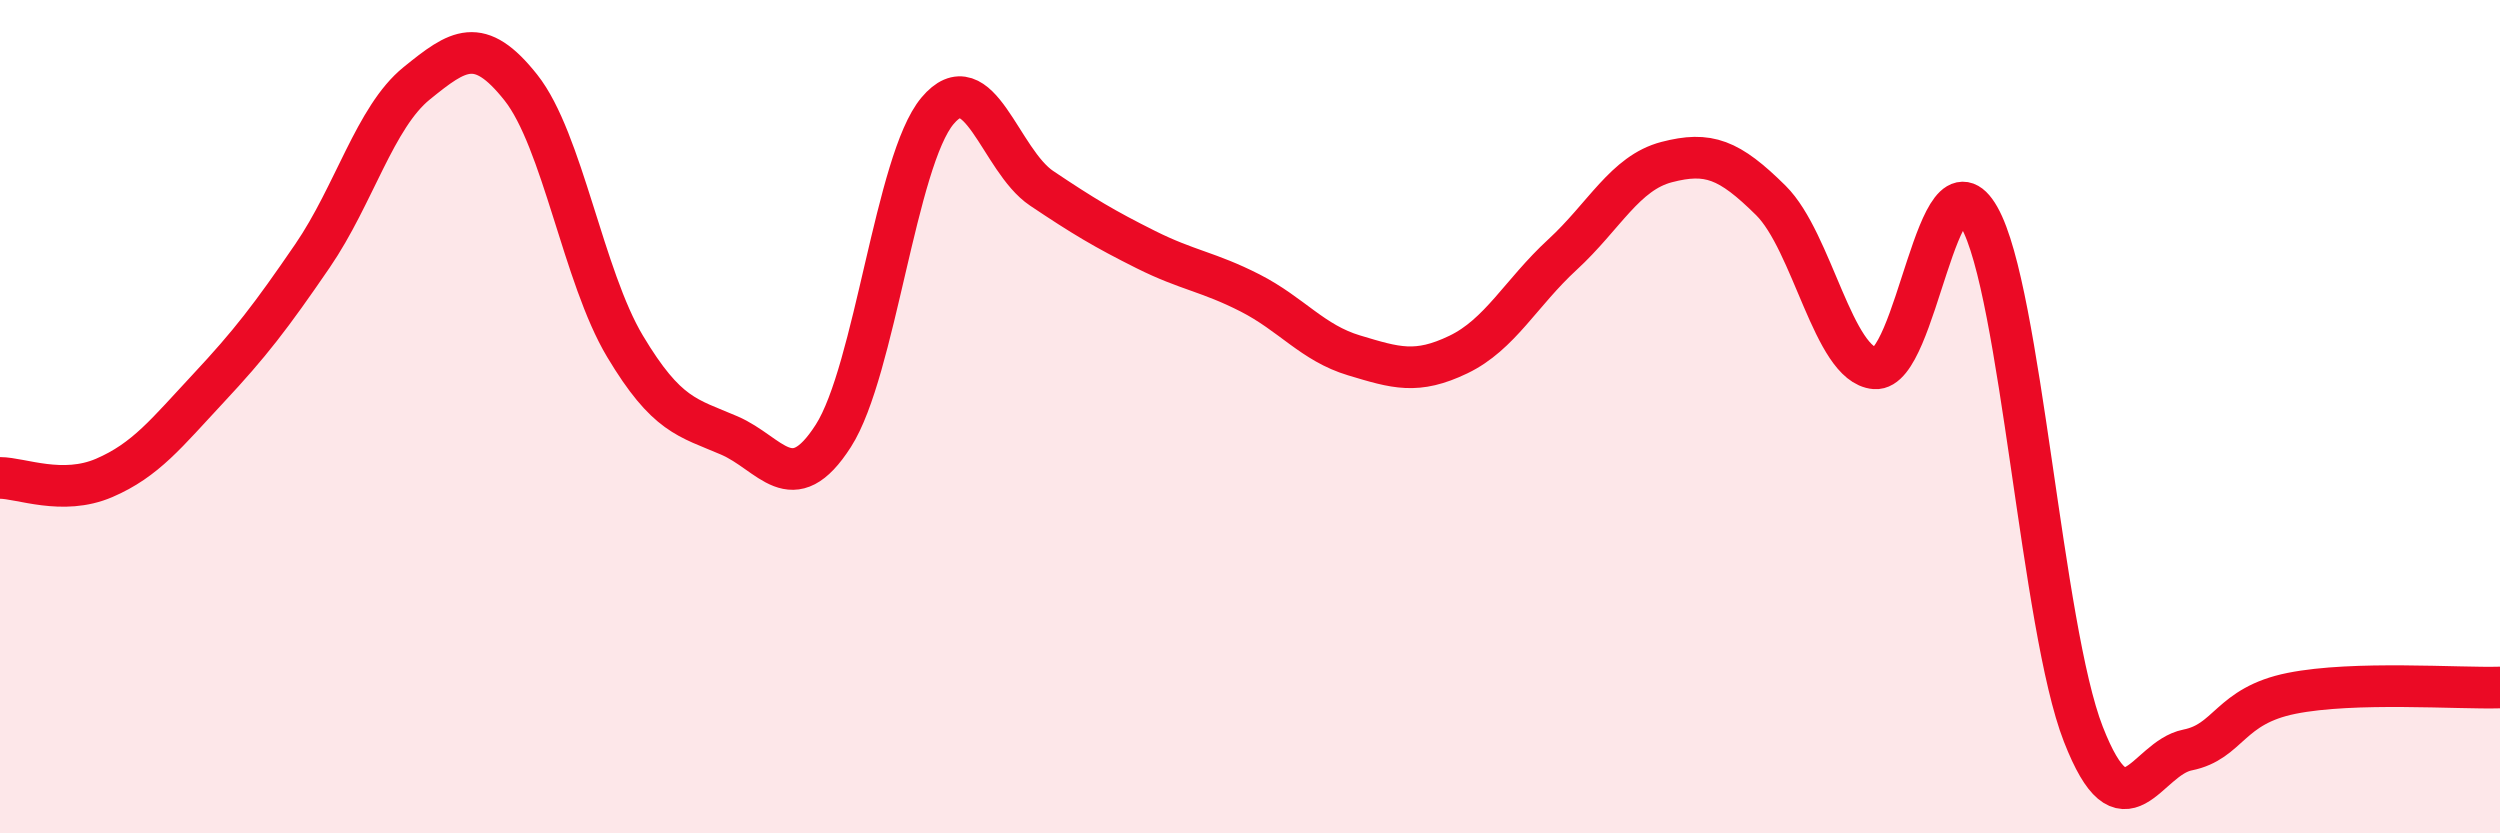
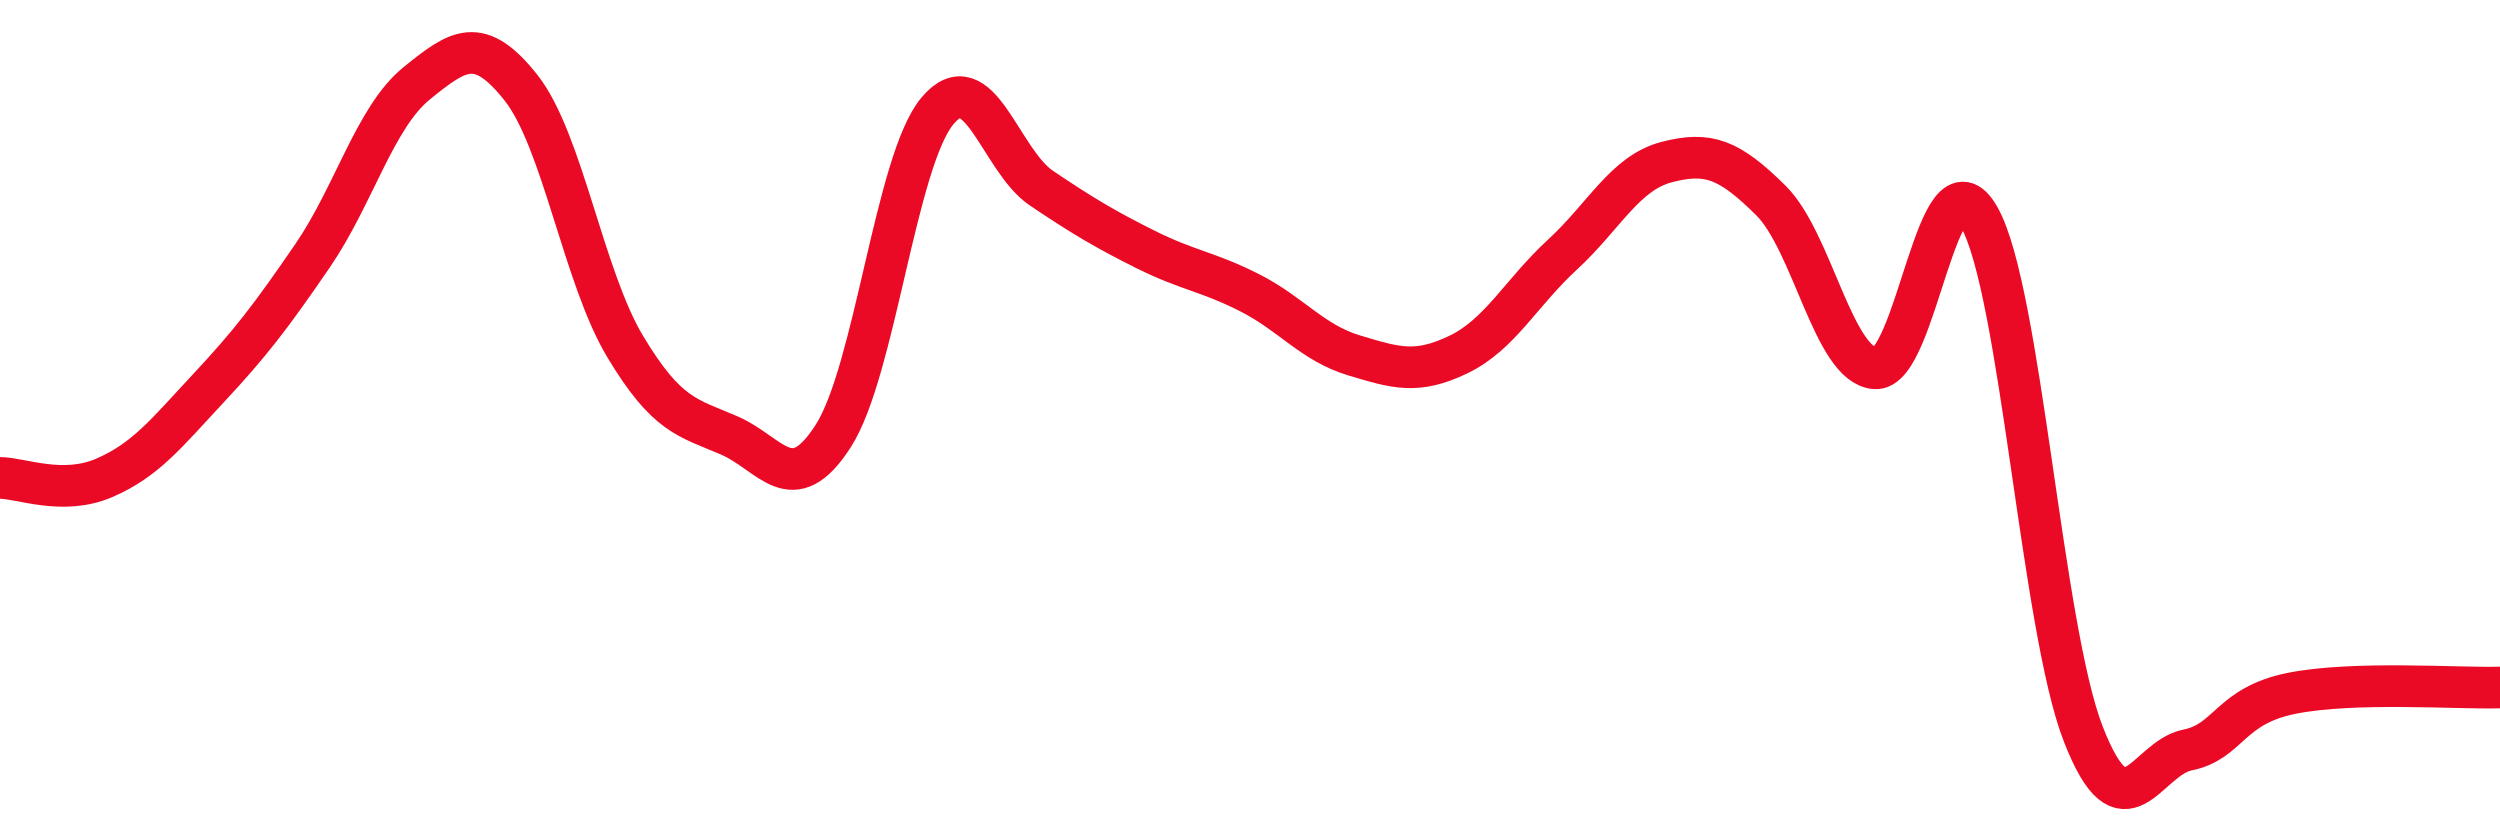
<svg xmlns="http://www.w3.org/2000/svg" width="60" height="20" viewBox="0 0 60 20">
-   <path d="M 0,11.47 C 0.5,11.47 1.5,11.9 2.5,11.47 C 3.5,11.04 4,10.39 5,9.32 C 6,8.25 6.5,7.6 7.5,6.14 C 8.5,4.68 9,2.81 10,2 C 11,1.19 11.5,0.84 12.5,2.1 C 13.5,3.36 14,6.64 15,8.31 C 16,9.98 16.5,10.02 17.5,10.45 C 18.5,10.88 19,12.02 20,10.46 C 21,8.9 21.5,3.85 22.5,2.66 C 23.5,1.47 24,3.85 25,4.52 C 26,5.19 26.5,5.49 27.5,5.99 C 28.5,6.49 29,6.52 30,7.03 C 31,7.54 31.5,8.23 32.5,8.53 C 33.5,8.83 34,8.99 35,8.51 C 36,8.03 36.5,7.03 37.5,6.11 C 38.5,5.19 39,4.15 40,3.89 C 41,3.63 41.5,3.82 42.5,4.81 C 43.5,5.8 44,8.76 45,8.84 C 46,8.92 46.5,3.45 47.5,5.21 C 48.5,6.97 49,15.06 50,17.62 C 51,20.18 51.5,18.2 52.5,18 C 53.5,17.8 53.5,16.94 55,16.64 C 56.5,16.34 59,16.53 60,16.5L60 20L0 20Z" fill="#EB0A25" opacity="0.1" stroke-linecap="round" stroke-linejoin="round" />
  <path d="M 0,11.47 C 0.5,11.47 1.5,11.9 2.5,11.47 C 3.5,11.04 4,10.39 5,9.32 C 6,8.25 6.5,7.6 7.5,6.14 C 8.5,4.68 9,2.81 10,2 C 11,1.19 11.5,0.84 12.5,2.1 C 13.5,3.36 14,6.64 15,8.31 C 16,9.98 16.5,10.02 17.5,10.45 C 18.5,10.88 19,12.02 20,10.46 C 21,8.9 21.5,3.85 22.5,2.66 C 23.5,1.47 24,3.85 25,4.52 C 26,5.19 26.5,5.49 27.5,5.99 C 28.5,6.49 29,6.52 30,7.03 C 31,7.54 31.5,8.23 32.5,8.53 C 33.5,8.83 34,8.99 35,8.51 C 36,8.03 36.5,7.03 37.5,6.11 C 38.5,5.19 39,4.15 40,3.89 C 41,3.63 41.5,3.82 42.5,4.81 C 43.5,5.8 44,8.76 45,8.84 C 46,8.92 46.5,3.45 47.5,5.21 C 48.5,6.97 49,15.06 50,17.62 C 51,20.18 51.5,18.2 52.5,18 C 53.5,17.8 53.5,16.94 55,16.64 C 56.5,16.34 59,16.53 60,16.5" stroke="#EB0A25" stroke-width="1" fill="none" stroke-linecap="round" stroke-linejoin="round" />
</svg>